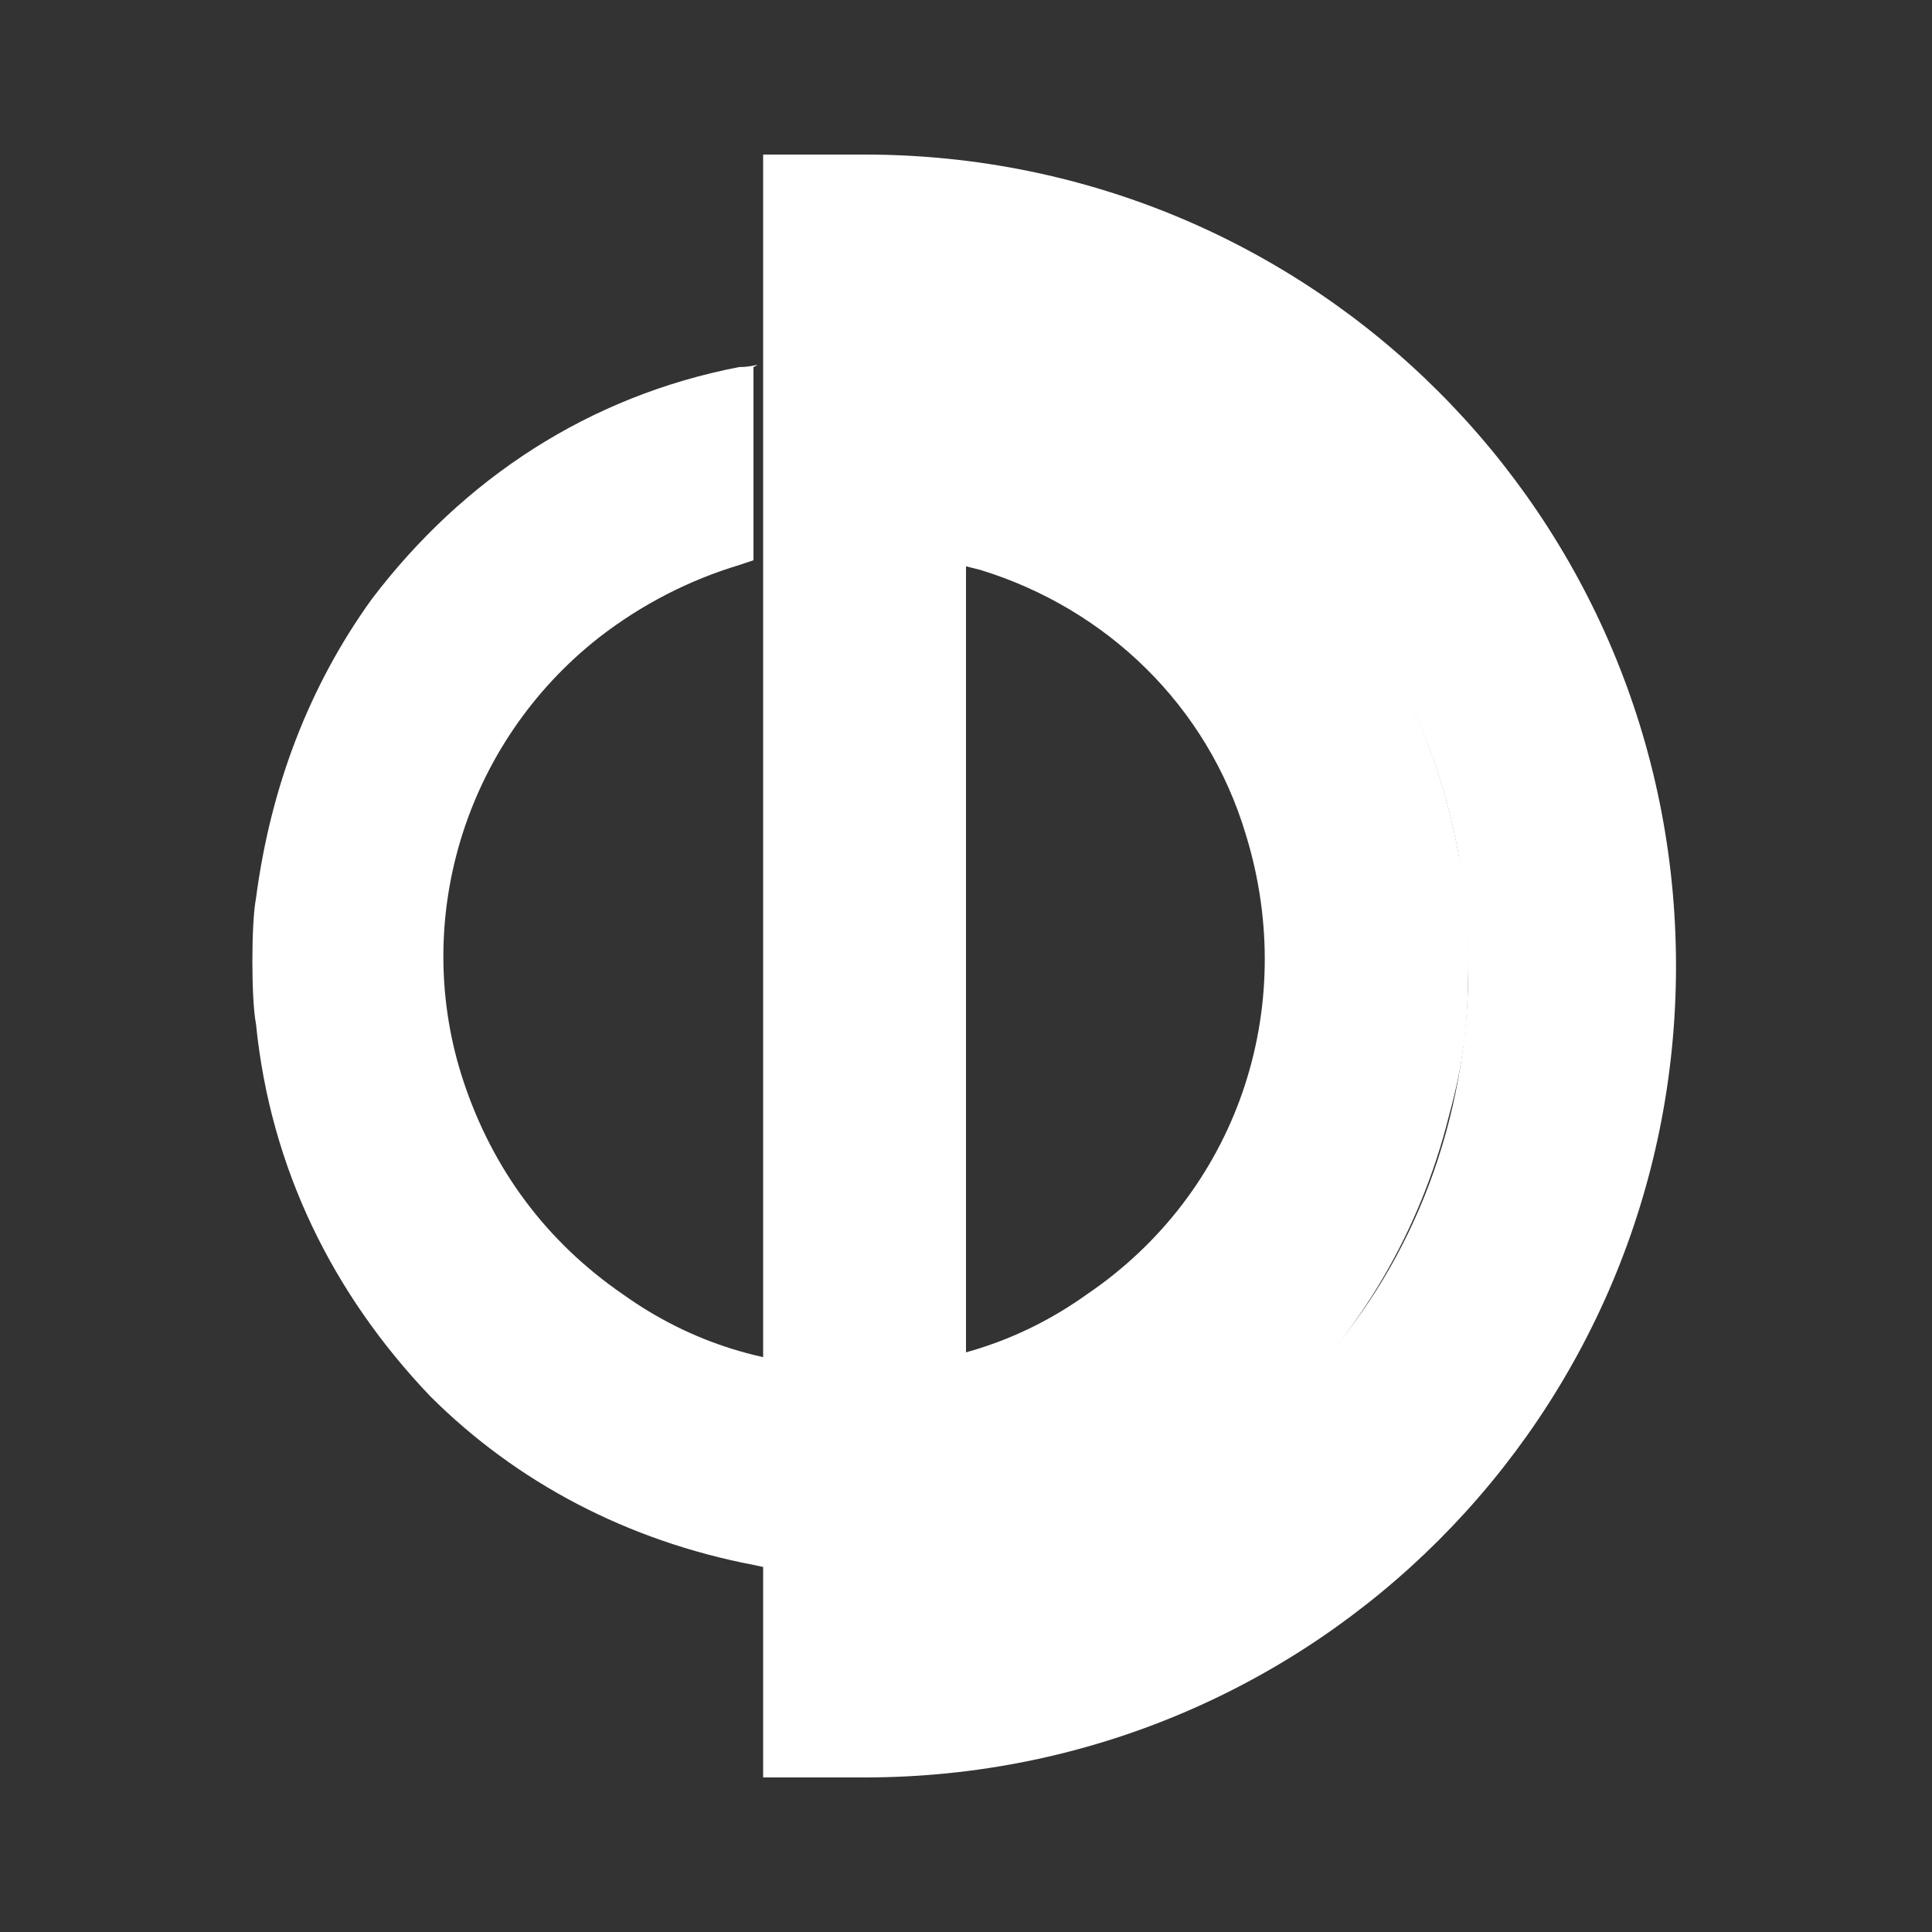
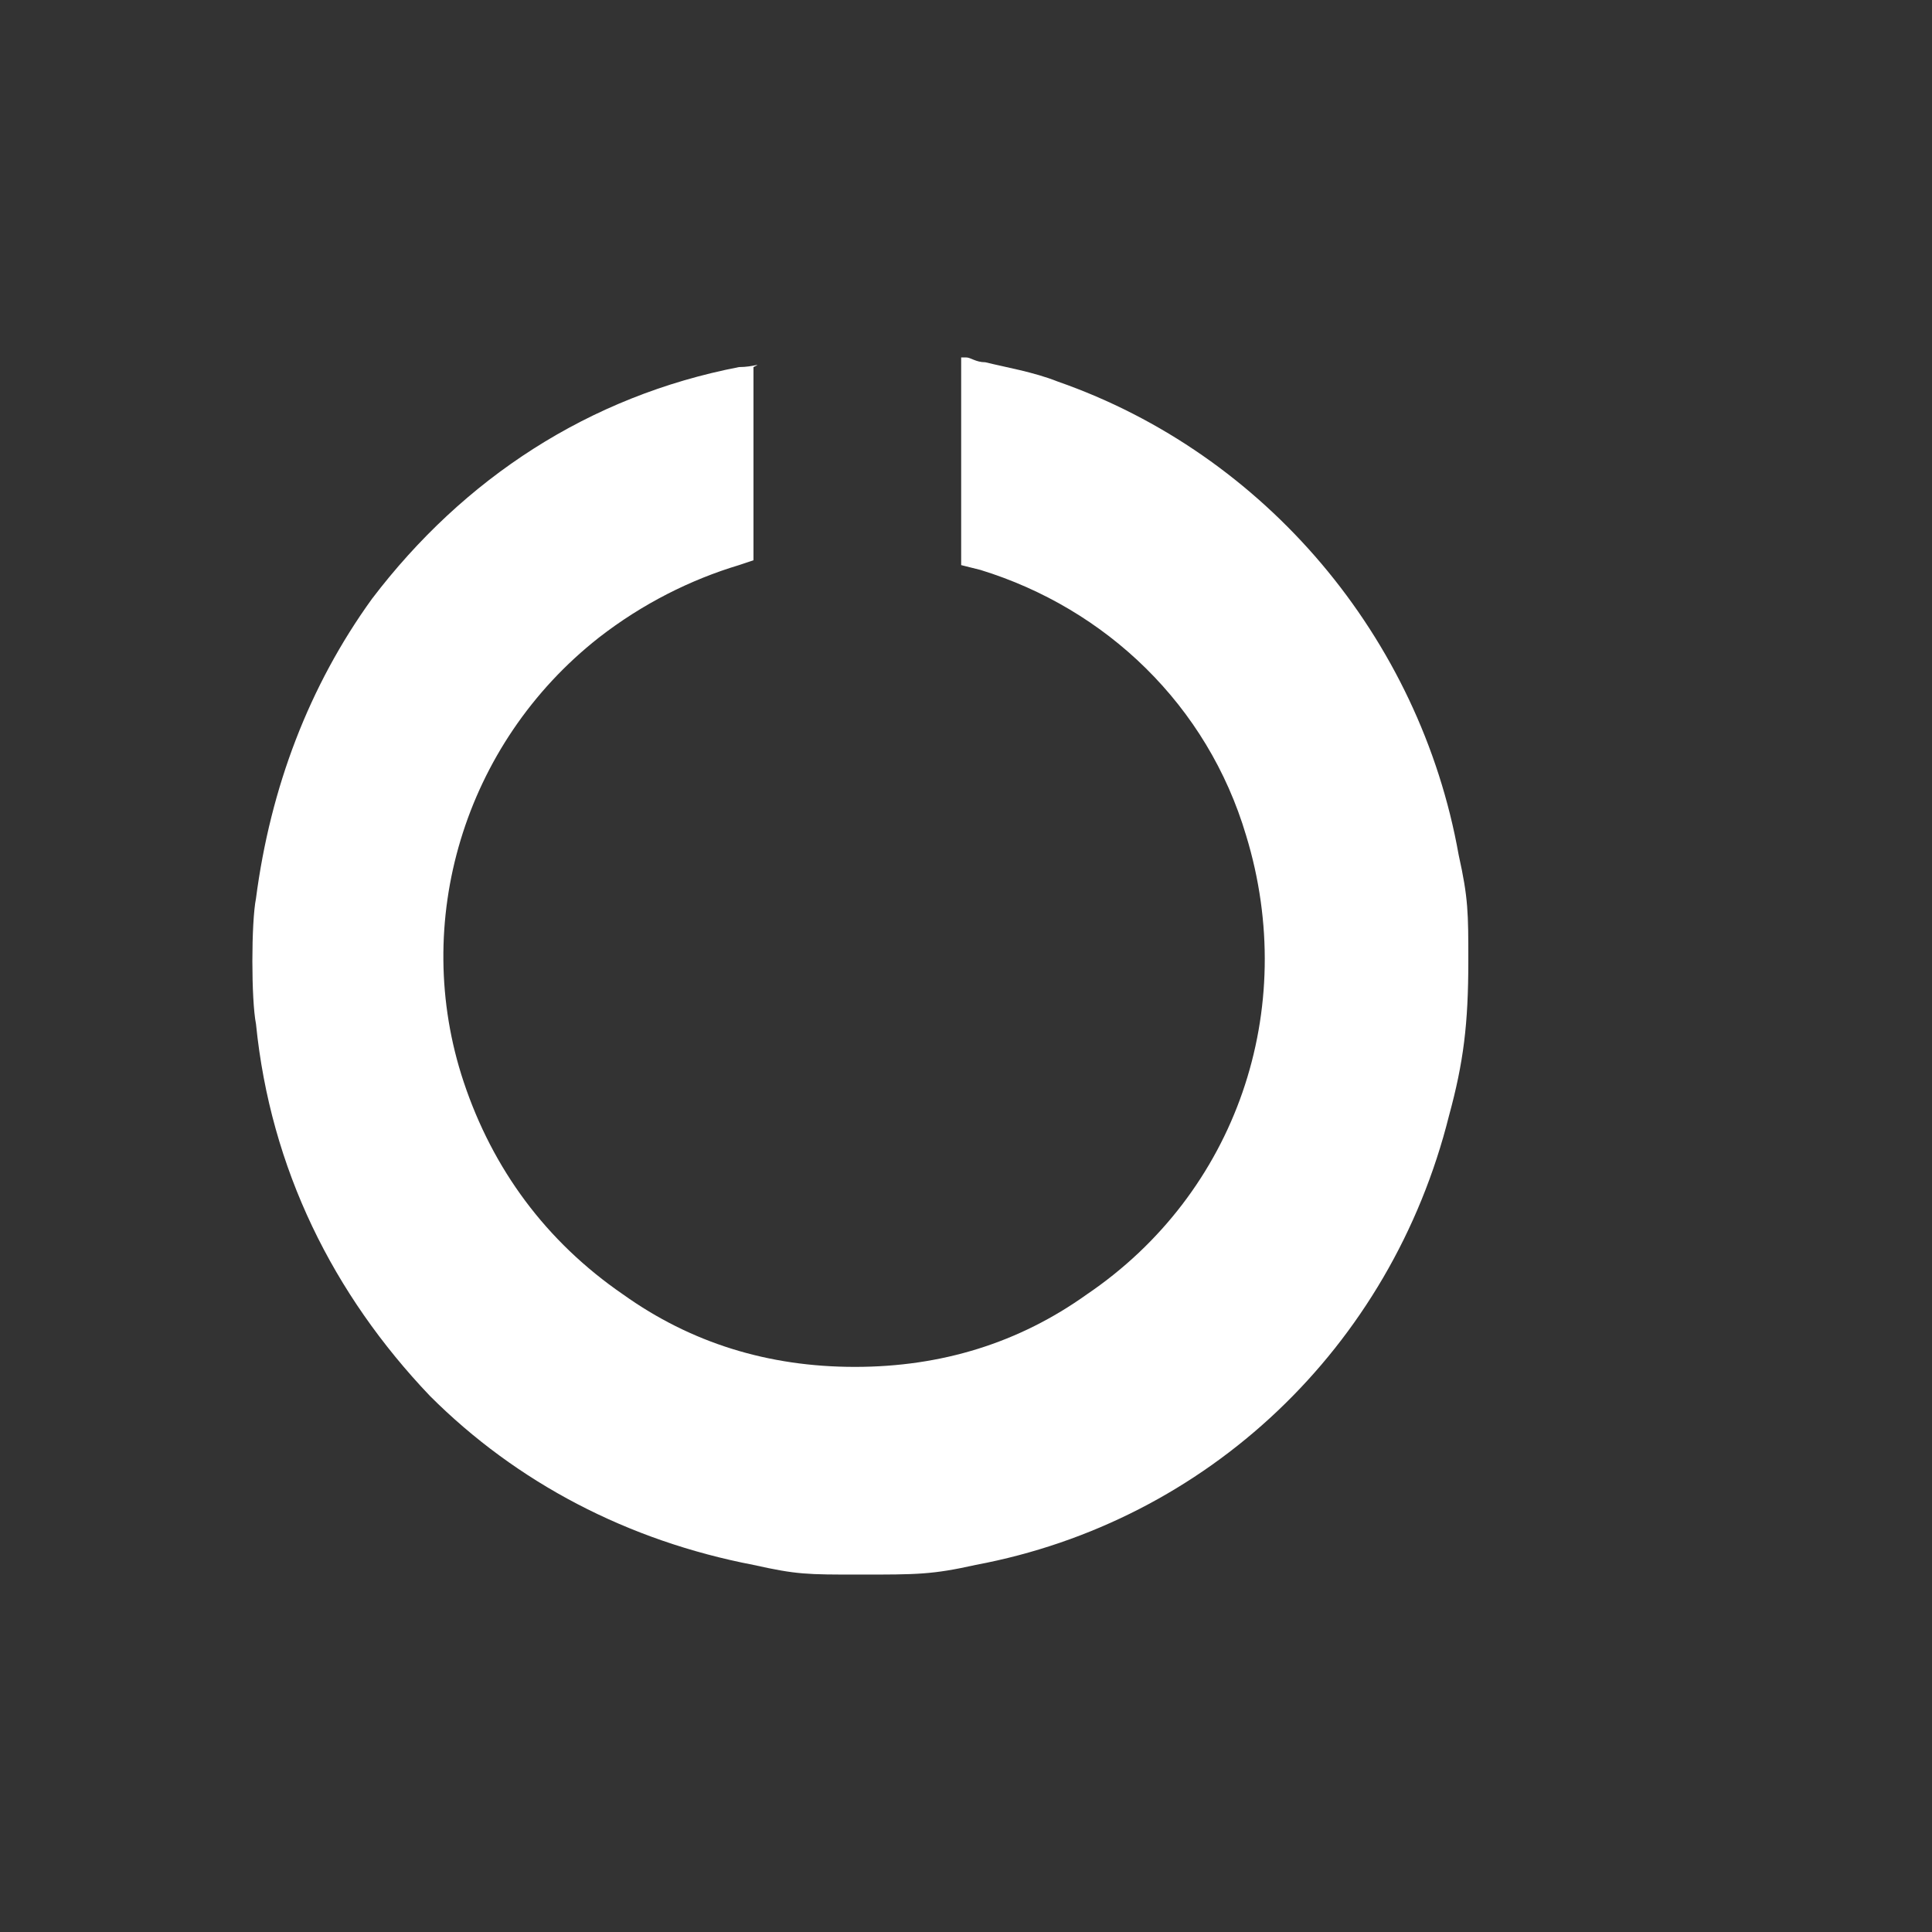
<svg xmlns="http://www.w3.org/2000/svg" id="Layer_1" viewBox="0 0 40 40">
  <rect x="0" y="0" width="40" height="40" fill="#333333" stroke="none" />
  <style>.st0{fill:#fff}</style>
-   <path class="st0" d="M15.8 36.8h2.1c9.3 0 16.8-7.5 16.8-16.8S27.2 3.2 17.9 3.2h-2.1v33.6zM20 8.4c5.8 0 10.4 5.2 10.4 11.6S25.8 31.6 20 31.6V8.4z" />
  <path class="st0" d="M15.3 7.6c-3.1.6-5.7 2.3-7.6 4.8-1.3 1.8-2.1 3.9-2.4 6.2-.1.5-.1 2.1 0 2.6.3 3 1.6 5.6 3.6 7.7 1.8 1.8 4.1 3 6.7 3.5.9.2 1.1.2 2.2.2 1.2 0 1.5 0 2.4-.2 4.8-.9 8.6-4.5 9.8-9.3.3-1.1.4-1.9.4-3.2 0-1 0-1.3-.2-2.2-.8-4.5-4-8.3-8.3-9.8-.5-.2-1.1-.3-1.5-.4-.2 0-.3-.1-.4-.1h-.1v4.3l.4.1c2.6.8 4.7 2.8 5.5 5.5 1.1 3.6-.2 7.4-3.3 9.5-1.4 1-3 1.5-4.8 1.5s-3.4-.5-4.8-1.5c-1.6-1.1-2.7-2.6-3.3-4.4-1.1-3.3 0-7 2.8-9.2.9-.7 1.9-1.2 2.9-1.5l.3-.1v-4c.2-.1 0 0-.3 0z" />
</svg>